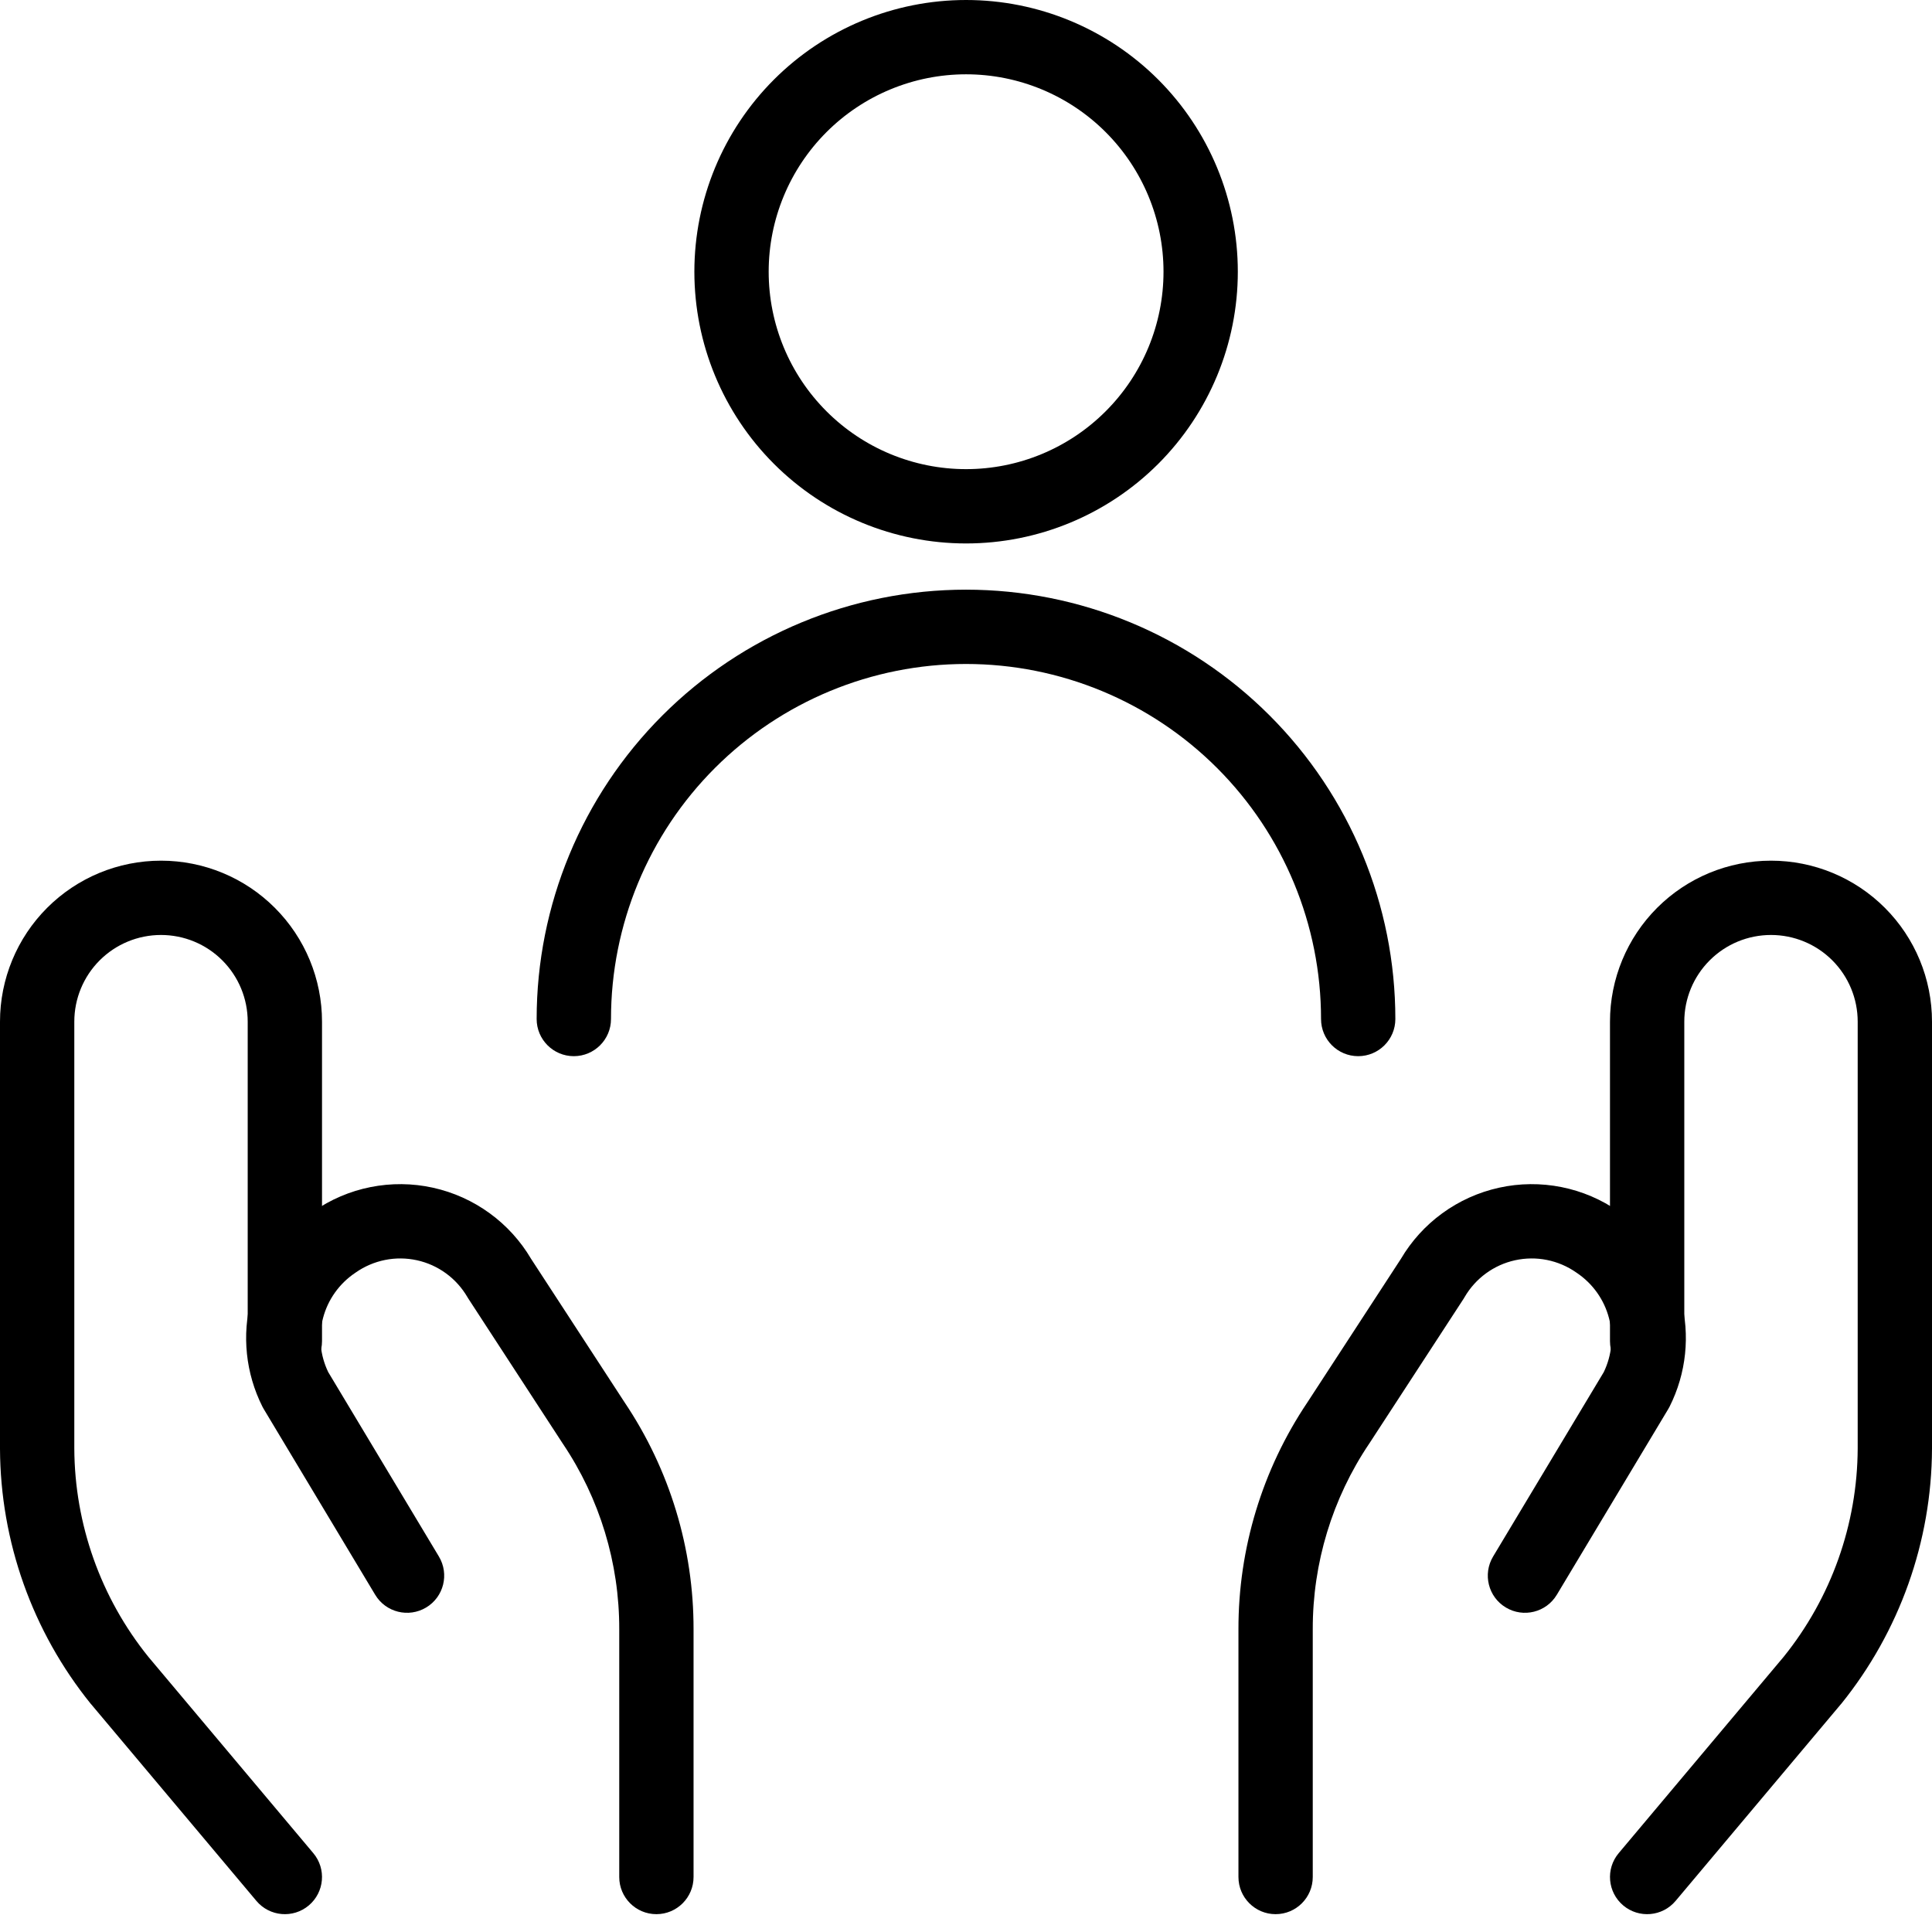
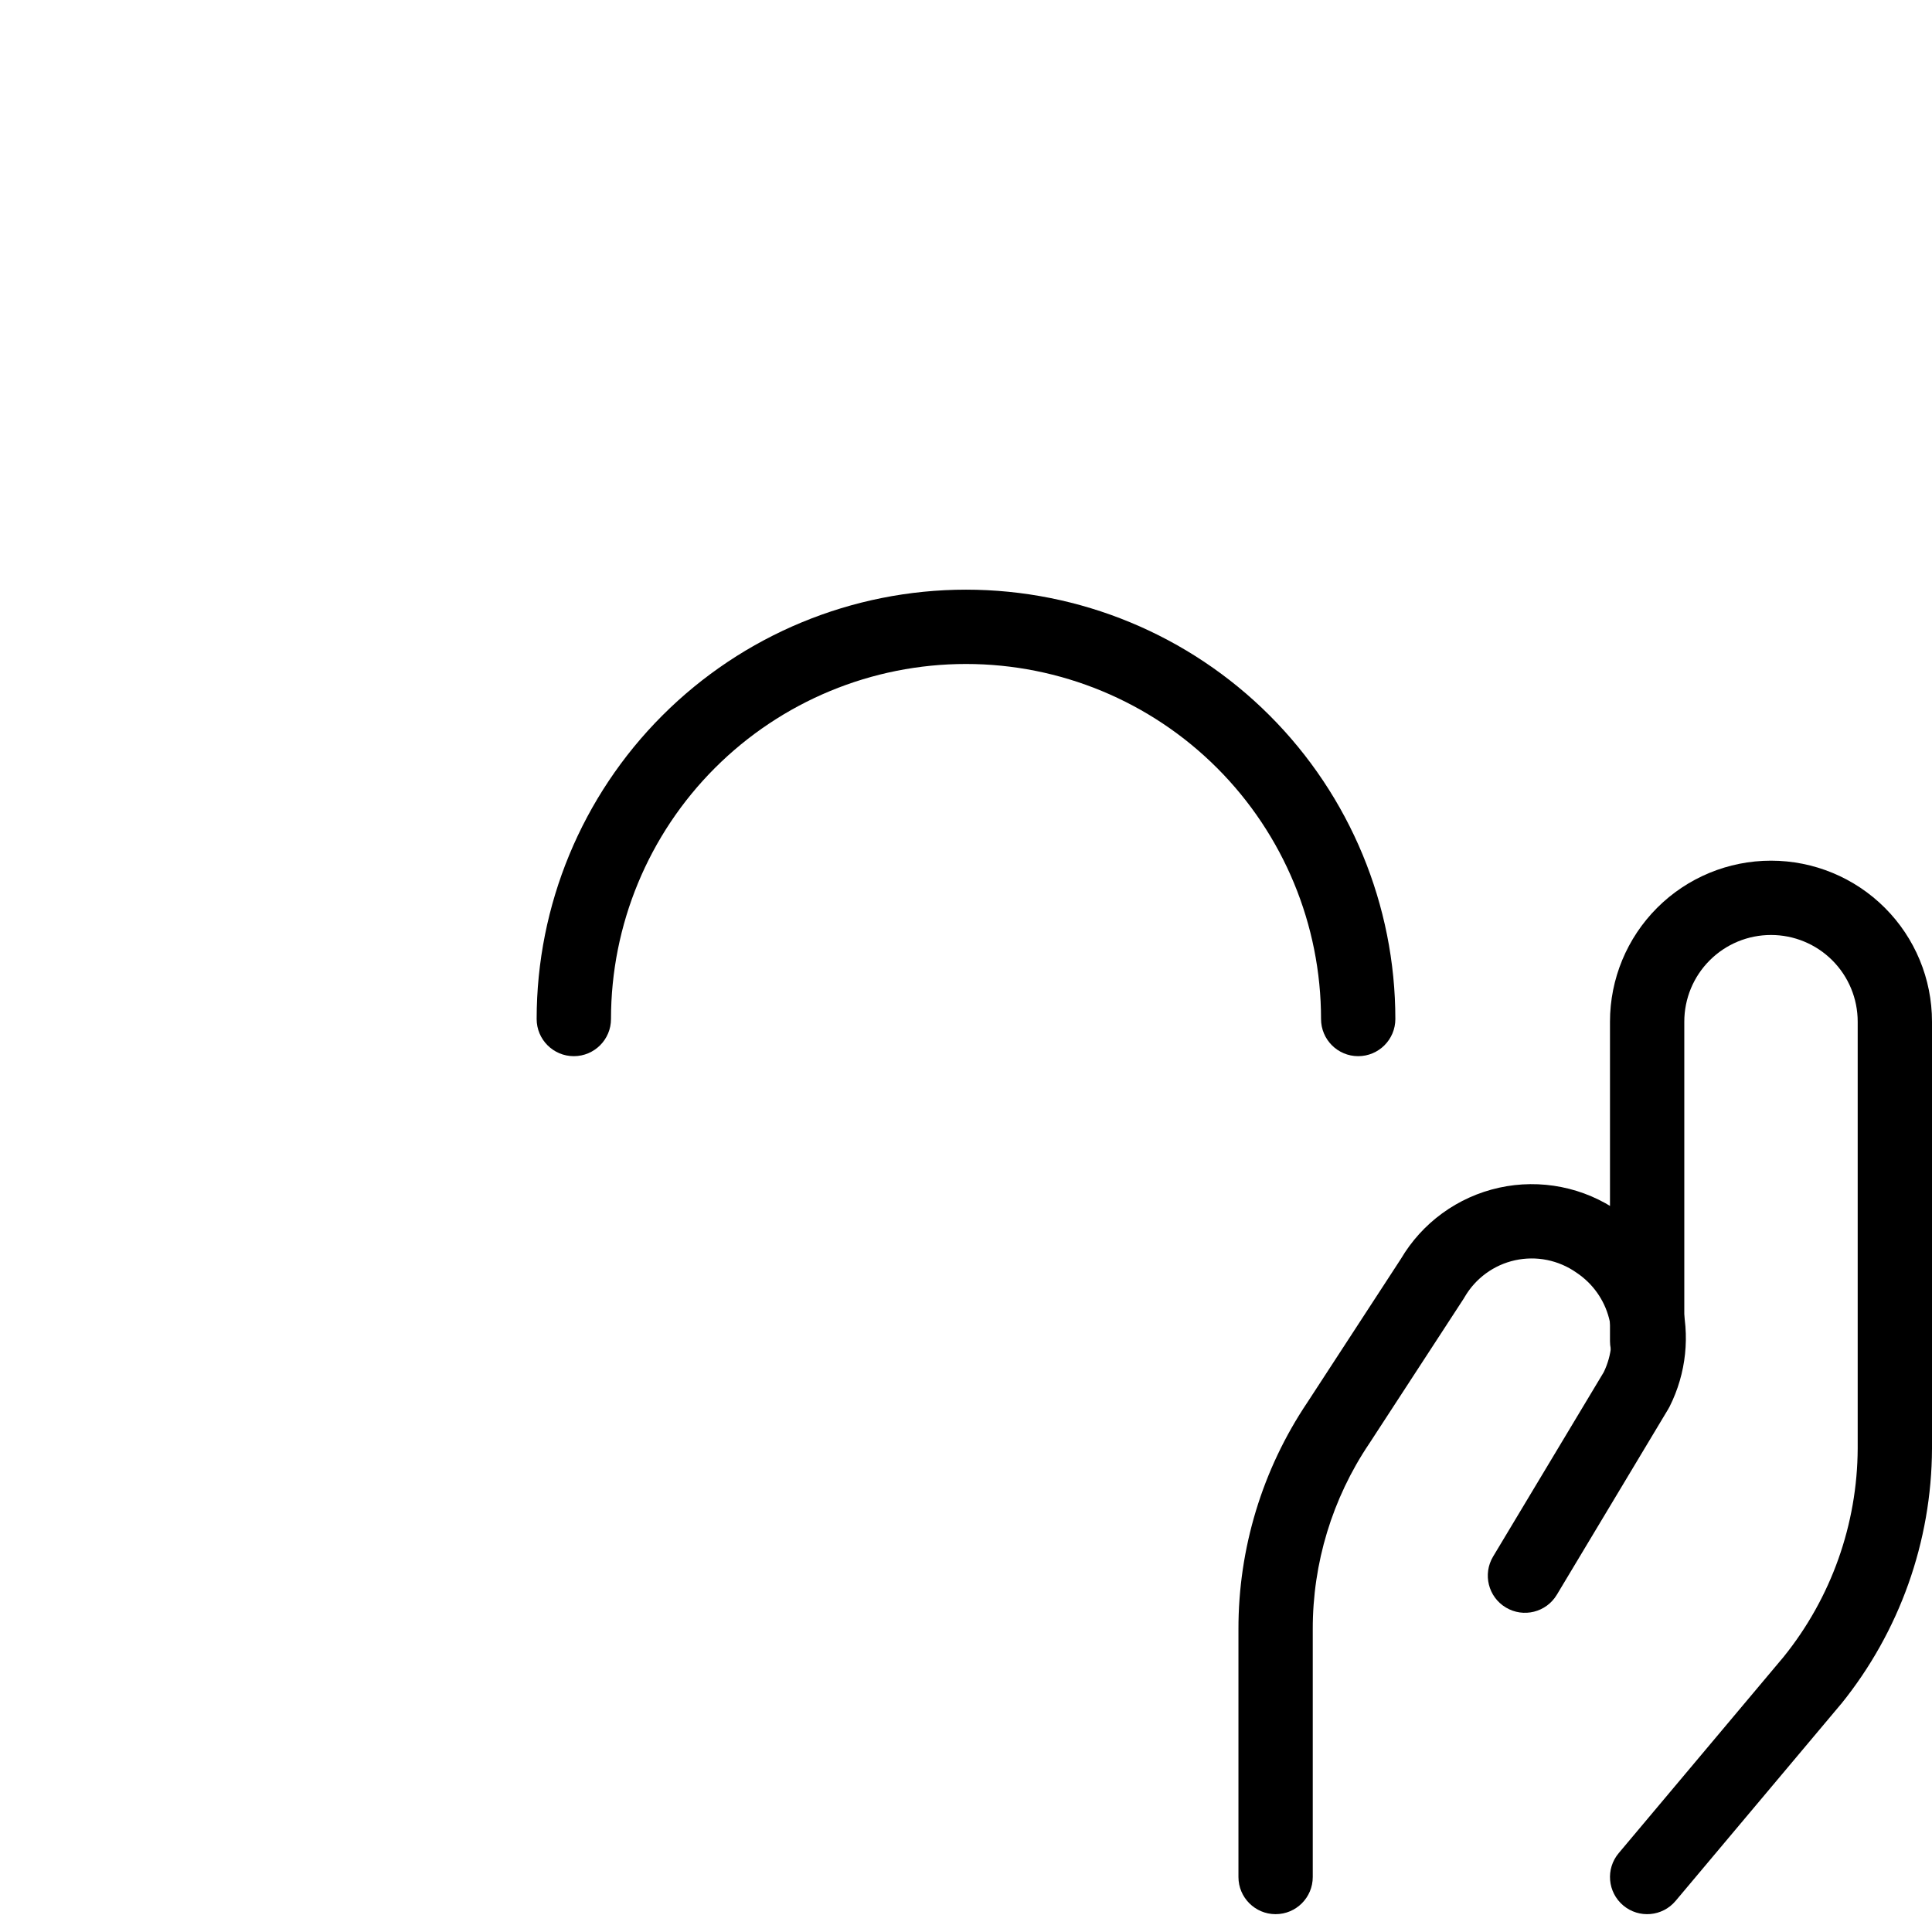
<svg xmlns="http://www.w3.org/2000/svg" width="52" height="52" viewBox="0 0 52 52" fill="none">
-   <path fill-rule="evenodd" clip-rule="evenodd" d="M4.333 25.165C3.715 25.165 3.121 25.41 2.683 25.848C2.246 26.285 2 26.879 2 27.498V38.985C2.009 41.027 2.712 43.006 3.994 44.595L8.432 49.877C8.788 50.3 8.733 50.93 8.31 51.286C7.887 51.641 7.256 51.586 6.901 51.163L2.457 45.874L2.444 45.86C0.872 43.914 0.01 41.492 8.40425e-06 38.991L0 38.987V27.498C0 26.349 0.457 25.246 1.269 24.434C2.082 23.621 3.184 23.165 4.333 23.165C5.483 23.165 6.585 23.621 7.397 24.434C8.21 25.246 8.667 26.349 8.667 27.498V36.098C8.667 36.65 8.219 37.098 7.667 37.098C7.114 37.098 6.667 36.65 6.667 36.098V27.498C6.667 26.879 6.421 26.285 5.983 25.848C5.546 25.41 4.952 25.165 4.333 25.165Z" fill="black" />
-   <path fill-rule="evenodd" clip-rule="evenodd" d="M9.971 31.951C10.526 31.84 11.099 31.845 11.652 31.967C12.205 32.089 12.727 32.324 13.184 32.658C13.634 32.986 14.012 33.403 14.295 33.883L16.812 37.746C18.025 39.552 18.671 41.679 18.667 43.855V50.52C18.667 51.072 18.219 51.52 17.667 51.52C17.114 51.52 16.667 51.072 16.667 50.52V43.853L16.667 43.851C16.671 42.072 16.142 40.332 15.148 38.856L15.14 38.844L12.607 34.955C12.597 34.94 12.588 34.926 12.58 34.911C12.434 34.661 12.239 34.444 12.005 34.273C11.771 34.102 11.505 33.982 11.222 33.92C10.94 33.858 10.647 33.855 10.364 33.912C10.08 33.969 9.811 34.084 9.574 34.25L9.558 34.261C9.132 34.548 8.824 34.98 8.694 35.477C8.566 35.963 8.616 36.478 8.834 36.93L11.813 41.894C12.097 42.368 11.944 42.982 11.47 43.266C10.996 43.55 10.382 43.397 10.098 42.923L7.098 37.923C7.085 37.902 7.073 37.88 7.062 37.858C6.613 36.964 6.505 35.937 6.76 34.969C7.013 34.004 7.608 33.165 8.434 32.607C8.896 32.285 9.419 32.061 9.971 31.951Z" fill="black" />
  <path fill-rule="evenodd" clip-rule="evenodd" d="M44.602 24.434C45.415 23.621 46.517 23.165 47.667 23.165C48.816 23.165 49.918 23.621 50.731 24.434C51.544 25.246 52 26.349 52 27.498V38.991C51.99 41.492 51.127 43.914 49.556 45.86L49.543 45.874L45.099 51.163C44.744 51.586 44.113 51.641 43.69 51.286C43.267 50.93 43.212 50.3 43.568 49.877L48.006 44.595C49.288 43.006 49.991 41.027 50 38.985V27.498C50 26.879 49.754 26.285 49.317 25.848C48.879 25.41 48.285 25.165 47.667 25.165C47.048 25.165 46.454 25.41 46.017 25.848C45.579 26.285 45.333 26.879 45.333 27.498V36.098C45.333 36.65 44.886 37.098 44.333 37.098C43.781 37.098 43.333 36.65 43.333 36.098V27.498C43.333 26.349 43.79 25.246 44.602 24.434Z" fill="black" />
  <path fill-rule="evenodd" clip-rule="evenodd" d="M41.636 33.912C41.353 33.855 41.06 33.858 40.778 33.92C40.495 33.982 40.229 34.102 39.995 34.273C39.761 34.444 39.566 34.661 39.42 34.911C39.412 34.926 39.403 34.94 39.394 34.955L36.86 38.844L36.852 38.856C35.858 40.332 35.33 42.072 35.333 43.851L35.333 43.853L35.333 50.52C35.333 51.072 34.886 51.52 34.333 51.52C33.781 51.52 33.333 51.072 33.333 50.52V43.854C33.329 41.679 33.975 39.551 35.188 37.746L37.705 33.883C37.988 33.403 38.366 32.986 38.816 32.658C39.273 32.324 39.795 32.089 40.348 31.967C40.901 31.845 41.474 31.84 42.029 31.951C42.581 32.061 43.104 32.285 43.566 32.607C44.392 33.165 44.987 34.004 45.24 34.969C45.495 35.937 45.387 36.964 44.938 37.858C44.927 37.88 44.915 37.902 44.902 37.923L41.902 42.923C41.618 43.397 41.004 43.55 40.53 43.266C40.056 42.982 39.903 42.368 40.187 41.894L43.166 36.93C43.384 36.478 43.434 35.963 43.306 35.477C43.176 34.98 42.868 34.548 42.442 34.261L42.426 34.25C42.189 34.084 41.92 33.969 41.636 33.912Z" fill="black" />
  <path fill-rule="evenodd" clip-rule="evenodd" d="M26 17.871C23.466 17.871 21.035 18.878 19.243 20.67C17.451 22.462 16.445 24.892 16.445 27.427C16.445 27.979 15.997 28.427 15.444 28.427C14.892 28.427 14.444 27.979 14.444 27.427C14.444 24.362 15.662 21.423 17.829 19.256C19.996 17.089 22.935 15.871 26 15.871C29.065 15.871 32.004 17.089 34.171 19.256C36.338 21.423 37.556 24.362 37.556 27.427C37.556 27.979 37.108 28.427 36.556 28.427C36.003 28.427 35.556 27.979 35.556 27.427C35.556 24.892 34.549 22.462 32.757 20.67C30.965 18.878 28.534 17.871 26 17.871Z" fill="black" />
-   <path fill-rule="evenodd" clip-rule="evenodd" d="M20.831 2.142C22.202 0.771 24.062 0 26.002 0C27.942 0 29.802 0.771 31.174 2.142C32.545 3.514 33.316 5.374 33.316 7.313C33.316 9.253 32.545 11.113 31.174 12.485C29.802 13.856 27.942 14.627 26.002 14.627C24.062 14.627 22.202 13.856 20.831 12.485C19.459 11.113 18.689 9.253 18.689 7.313C18.689 5.374 19.459 3.514 20.831 2.142ZM26.002 2C24.593 2 23.241 2.56 22.245 3.556C21.249 4.553 20.689 5.904 20.689 7.313C20.689 8.723 21.249 10.074 22.245 11.07C23.241 12.067 24.593 12.627 26.002 12.627C27.411 12.627 28.763 12.067 29.759 11.07C30.756 10.074 31.316 8.723 31.316 7.313C31.316 5.904 30.756 4.553 29.759 3.556C28.763 2.56 27.411 2 26.002 2Z" fill="black" />
</svg>